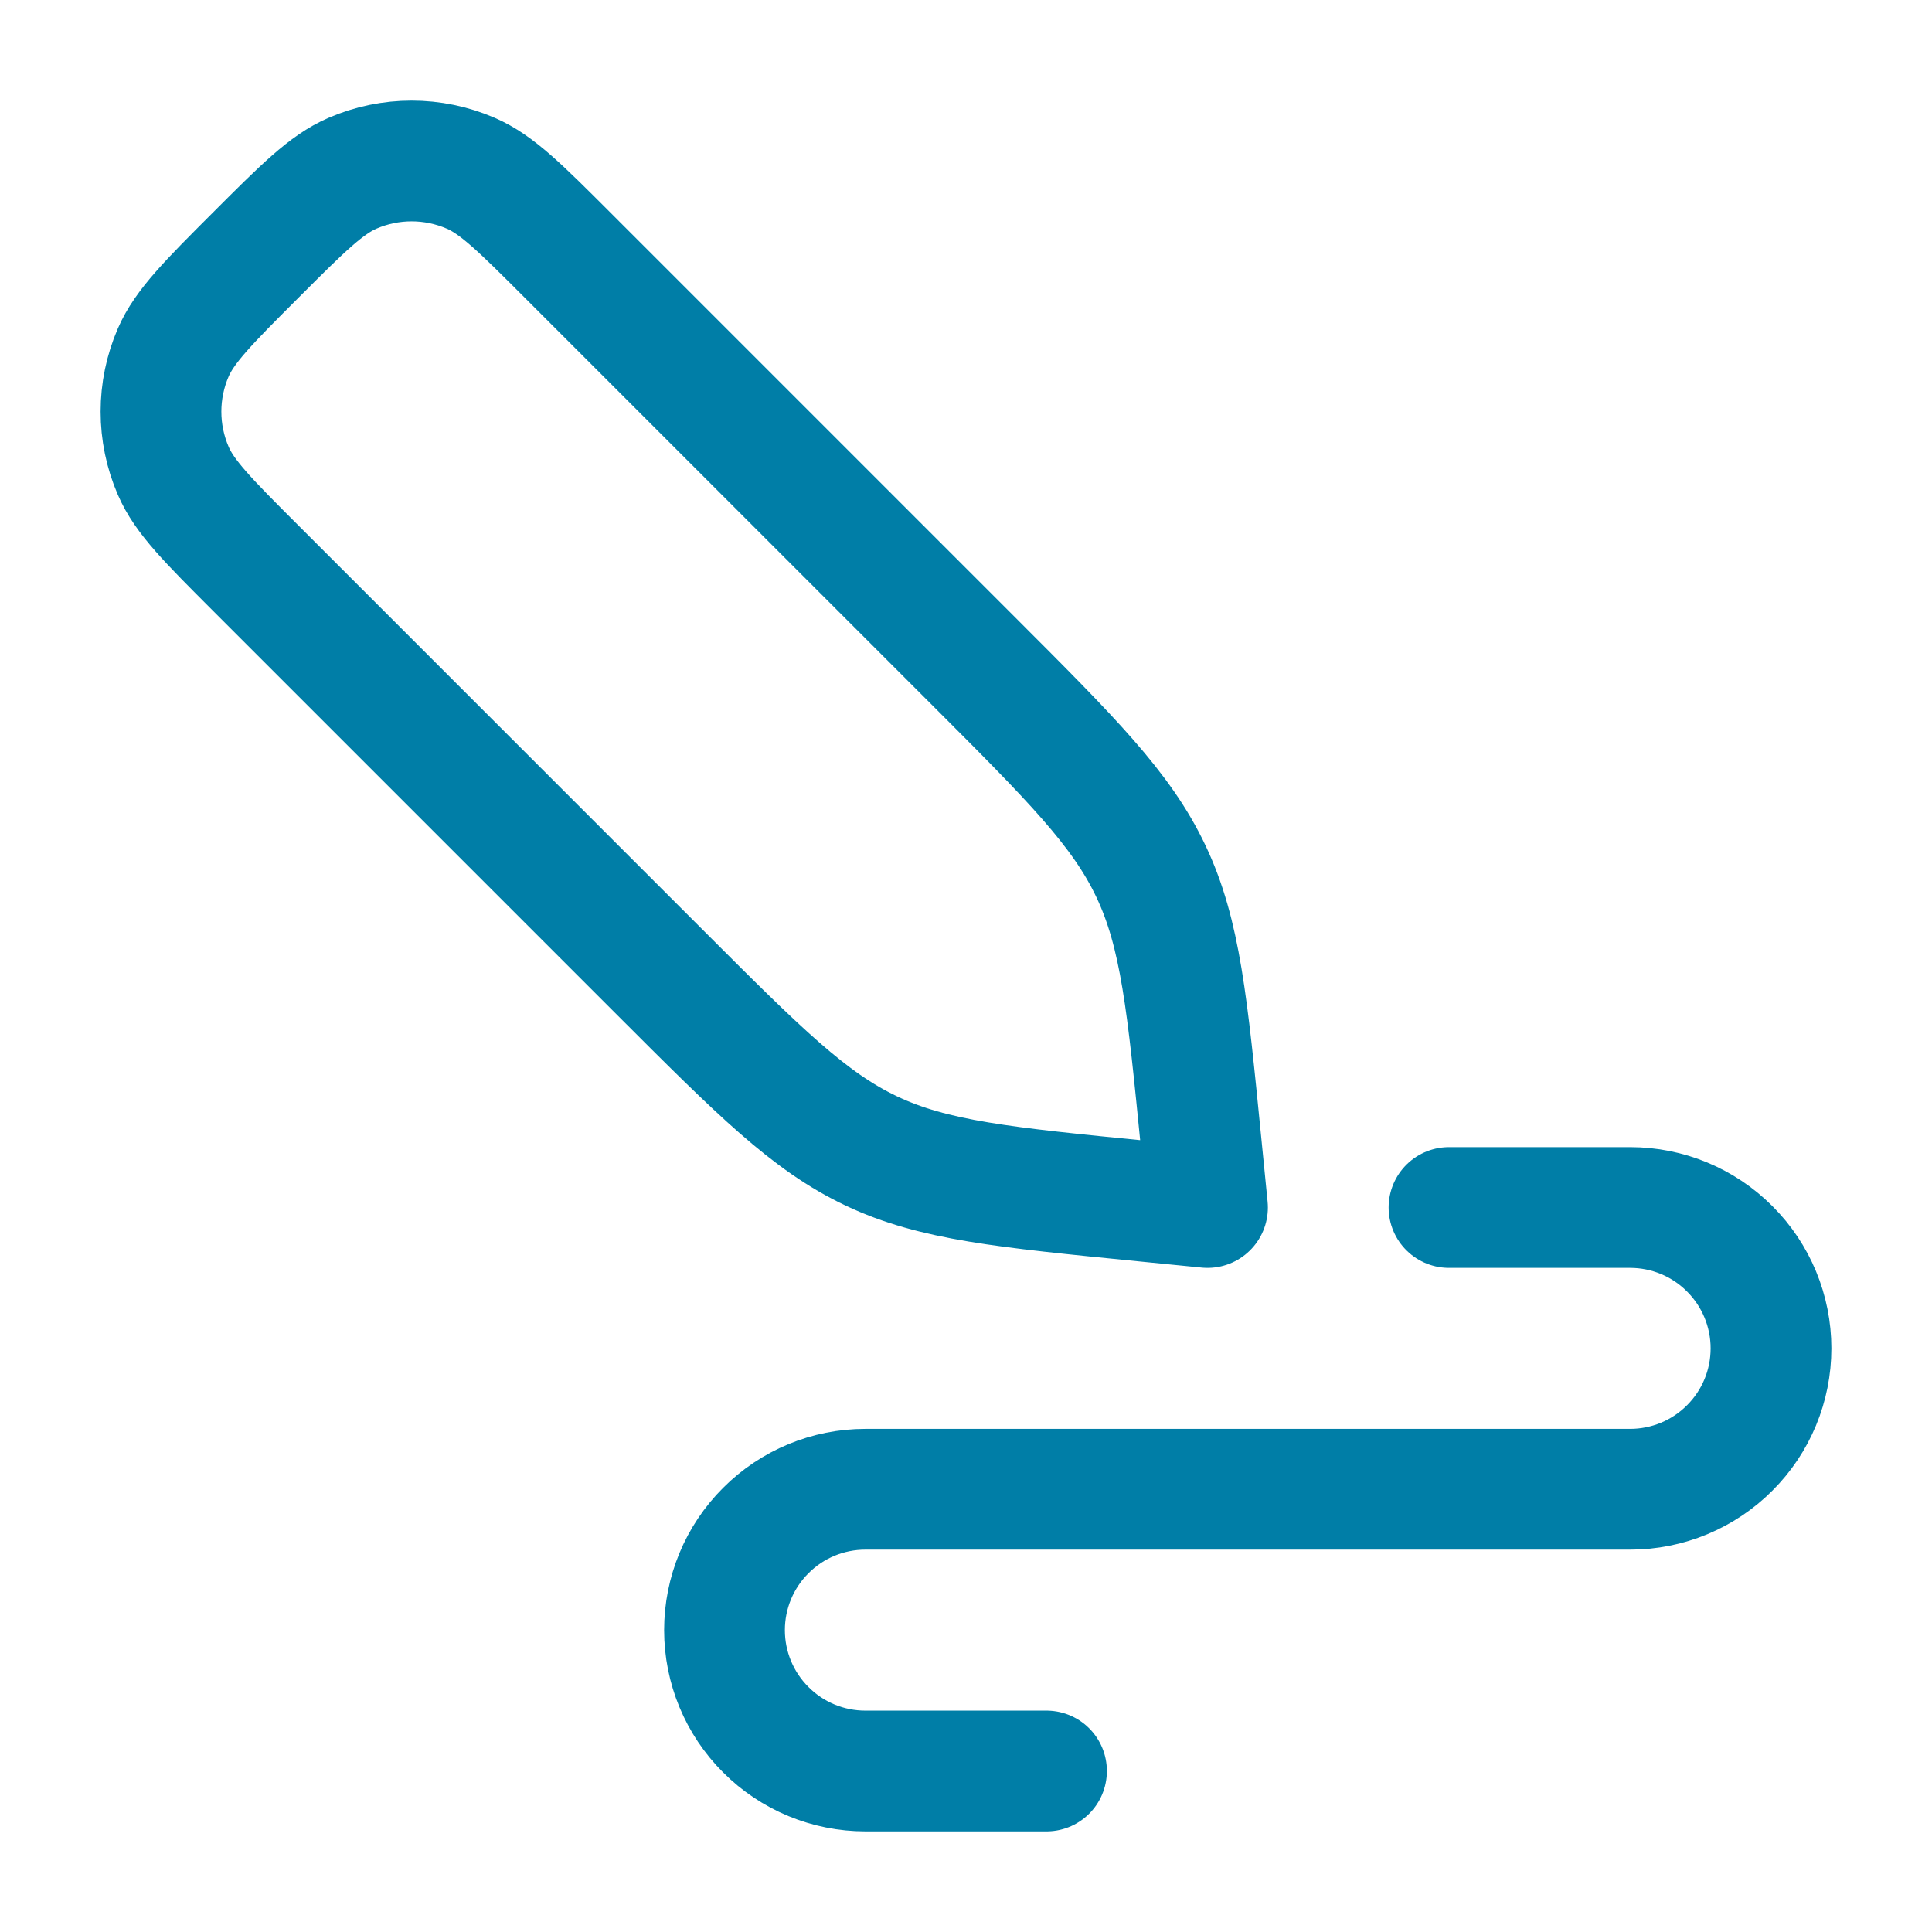
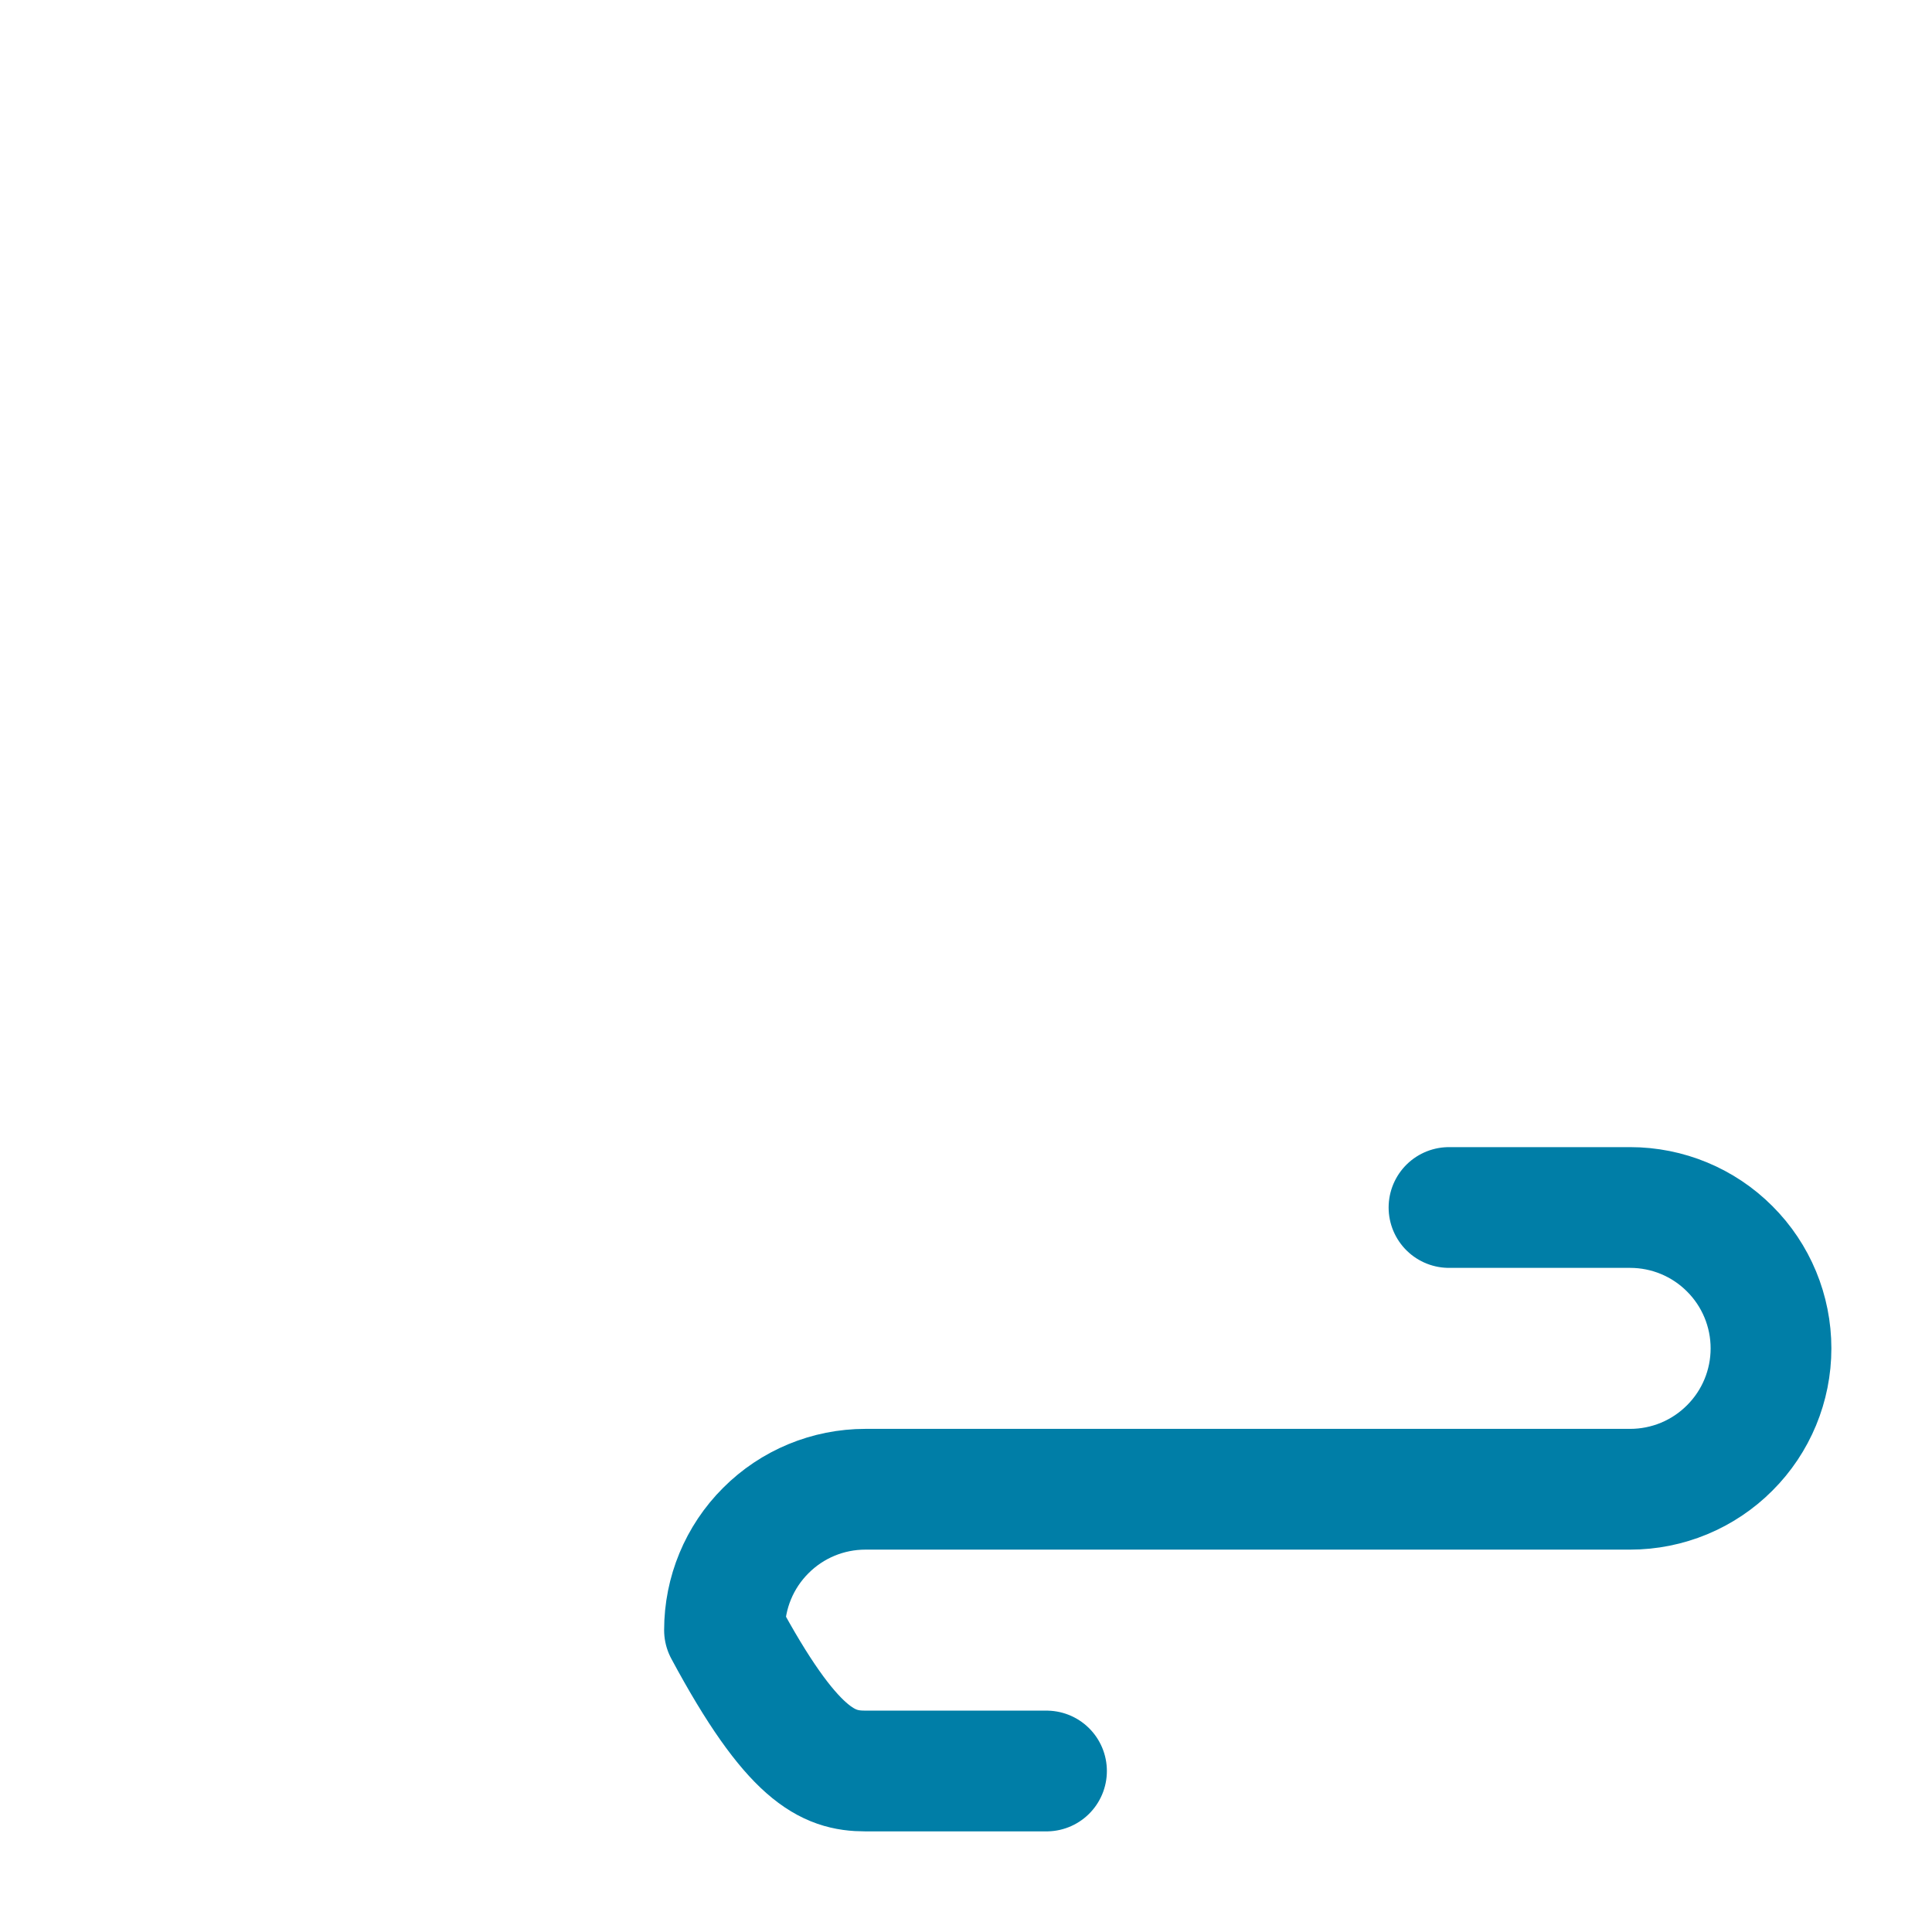
<svg xmlns="http://www.w3.org/2000/svg" width="24" height="24" viewBox="0 0 24 24" fill="none">
-   <path d="M7.054 3.173C6.467 2.586 6.174 2.293 5.848 2.152C5.379 1.949 4.848 1.949 4.379 2.152C4.054 2.292 3.76 2.586 3.173 3.173C2.586 3.76 2.293 4.054 2.152 4.379C1.949 4.848 1.949 5.379 2.152 5.848C2.292 6.173 2.586 6.467 3.173 7.054L8.195 12.076C9.432 13.313 10.05 13.931 10.825 14.298C11.6 14.665 12.471 14.75 14.212 14.922L15 15L14.922 14.212C14.75 12.471 14.665 11.6 14.298 10.825C13.931 10.05 13.313 9.432 12.076 8.195L7.054 3.173Z" stroke="#007EA7" stroke-width="1.5" stroke-linejoin="round" />
-   <path d="M18 15H20.25C20.714 15 21.159 15.184 21.487 15.513C21.816 15.841 22 16.286 22 16.75C22 17.214 21.816 17.659 21.487 17.987C21.159 18.316 20.714 18.5 20.25 18.5H10.75C10.286 18.5 9.841 18.684 9.513 19.013C9.184 19.341 9 19.786 9 20.25C9 20.714 9.184 21.159 9.513 21.487C9.841 21.816 10.286 22 10.75 22H13" stroke="#007EA7" stroke-width="1.5" stroke-linecap="round" stroke-linejoin="round" />
+   <path d="M18 15H20.25C20.714 15 21.159 15.184 21.487 15.513C21.816 15.841 22 16.286 22 16.75C22 17.214 21.816 17.659 21.487 17.987C21.159 18.316 20.714 18.5 20.25 18.5H10.75C10.286 18.5 9.841 18.684 9.513 19.013C9.184 19.341 9 19.786 9 20.25C9.841 21.816 10.286 22 10.75 22H13" stroke="#007EA7" stroke-width="1.5" stroke-linecap="round" stroke-linejoin="round" />
</svg>